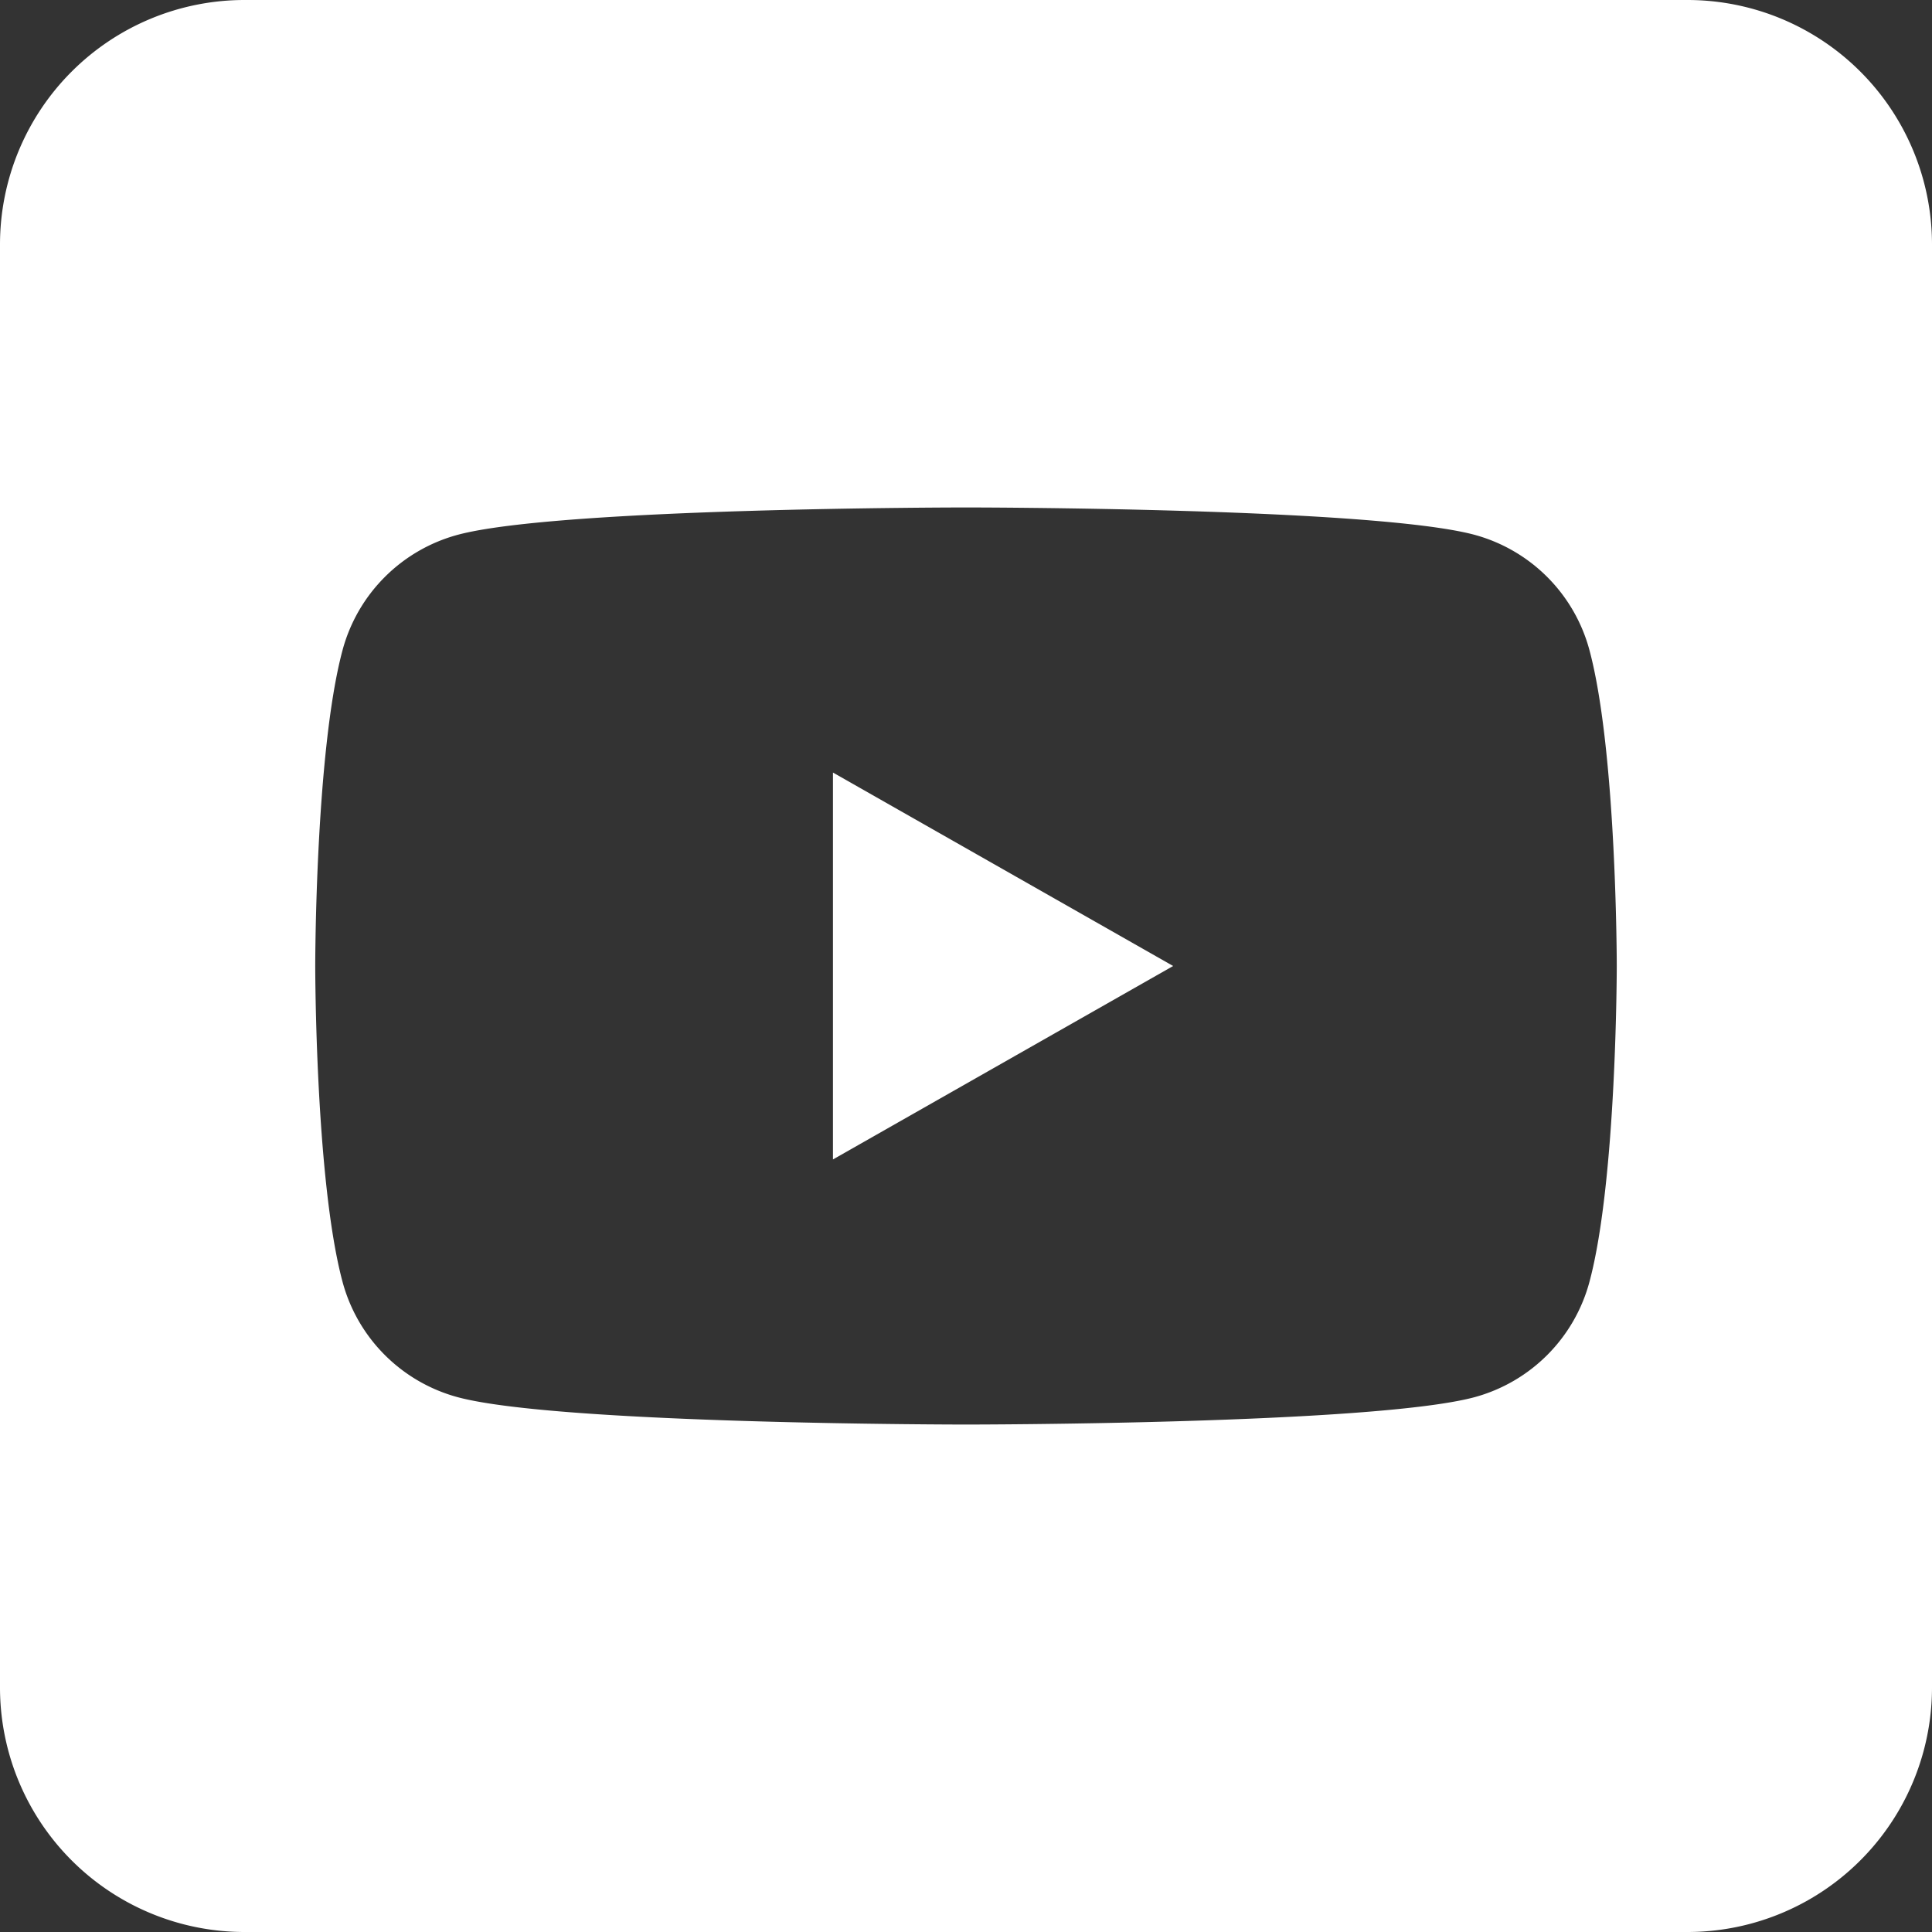
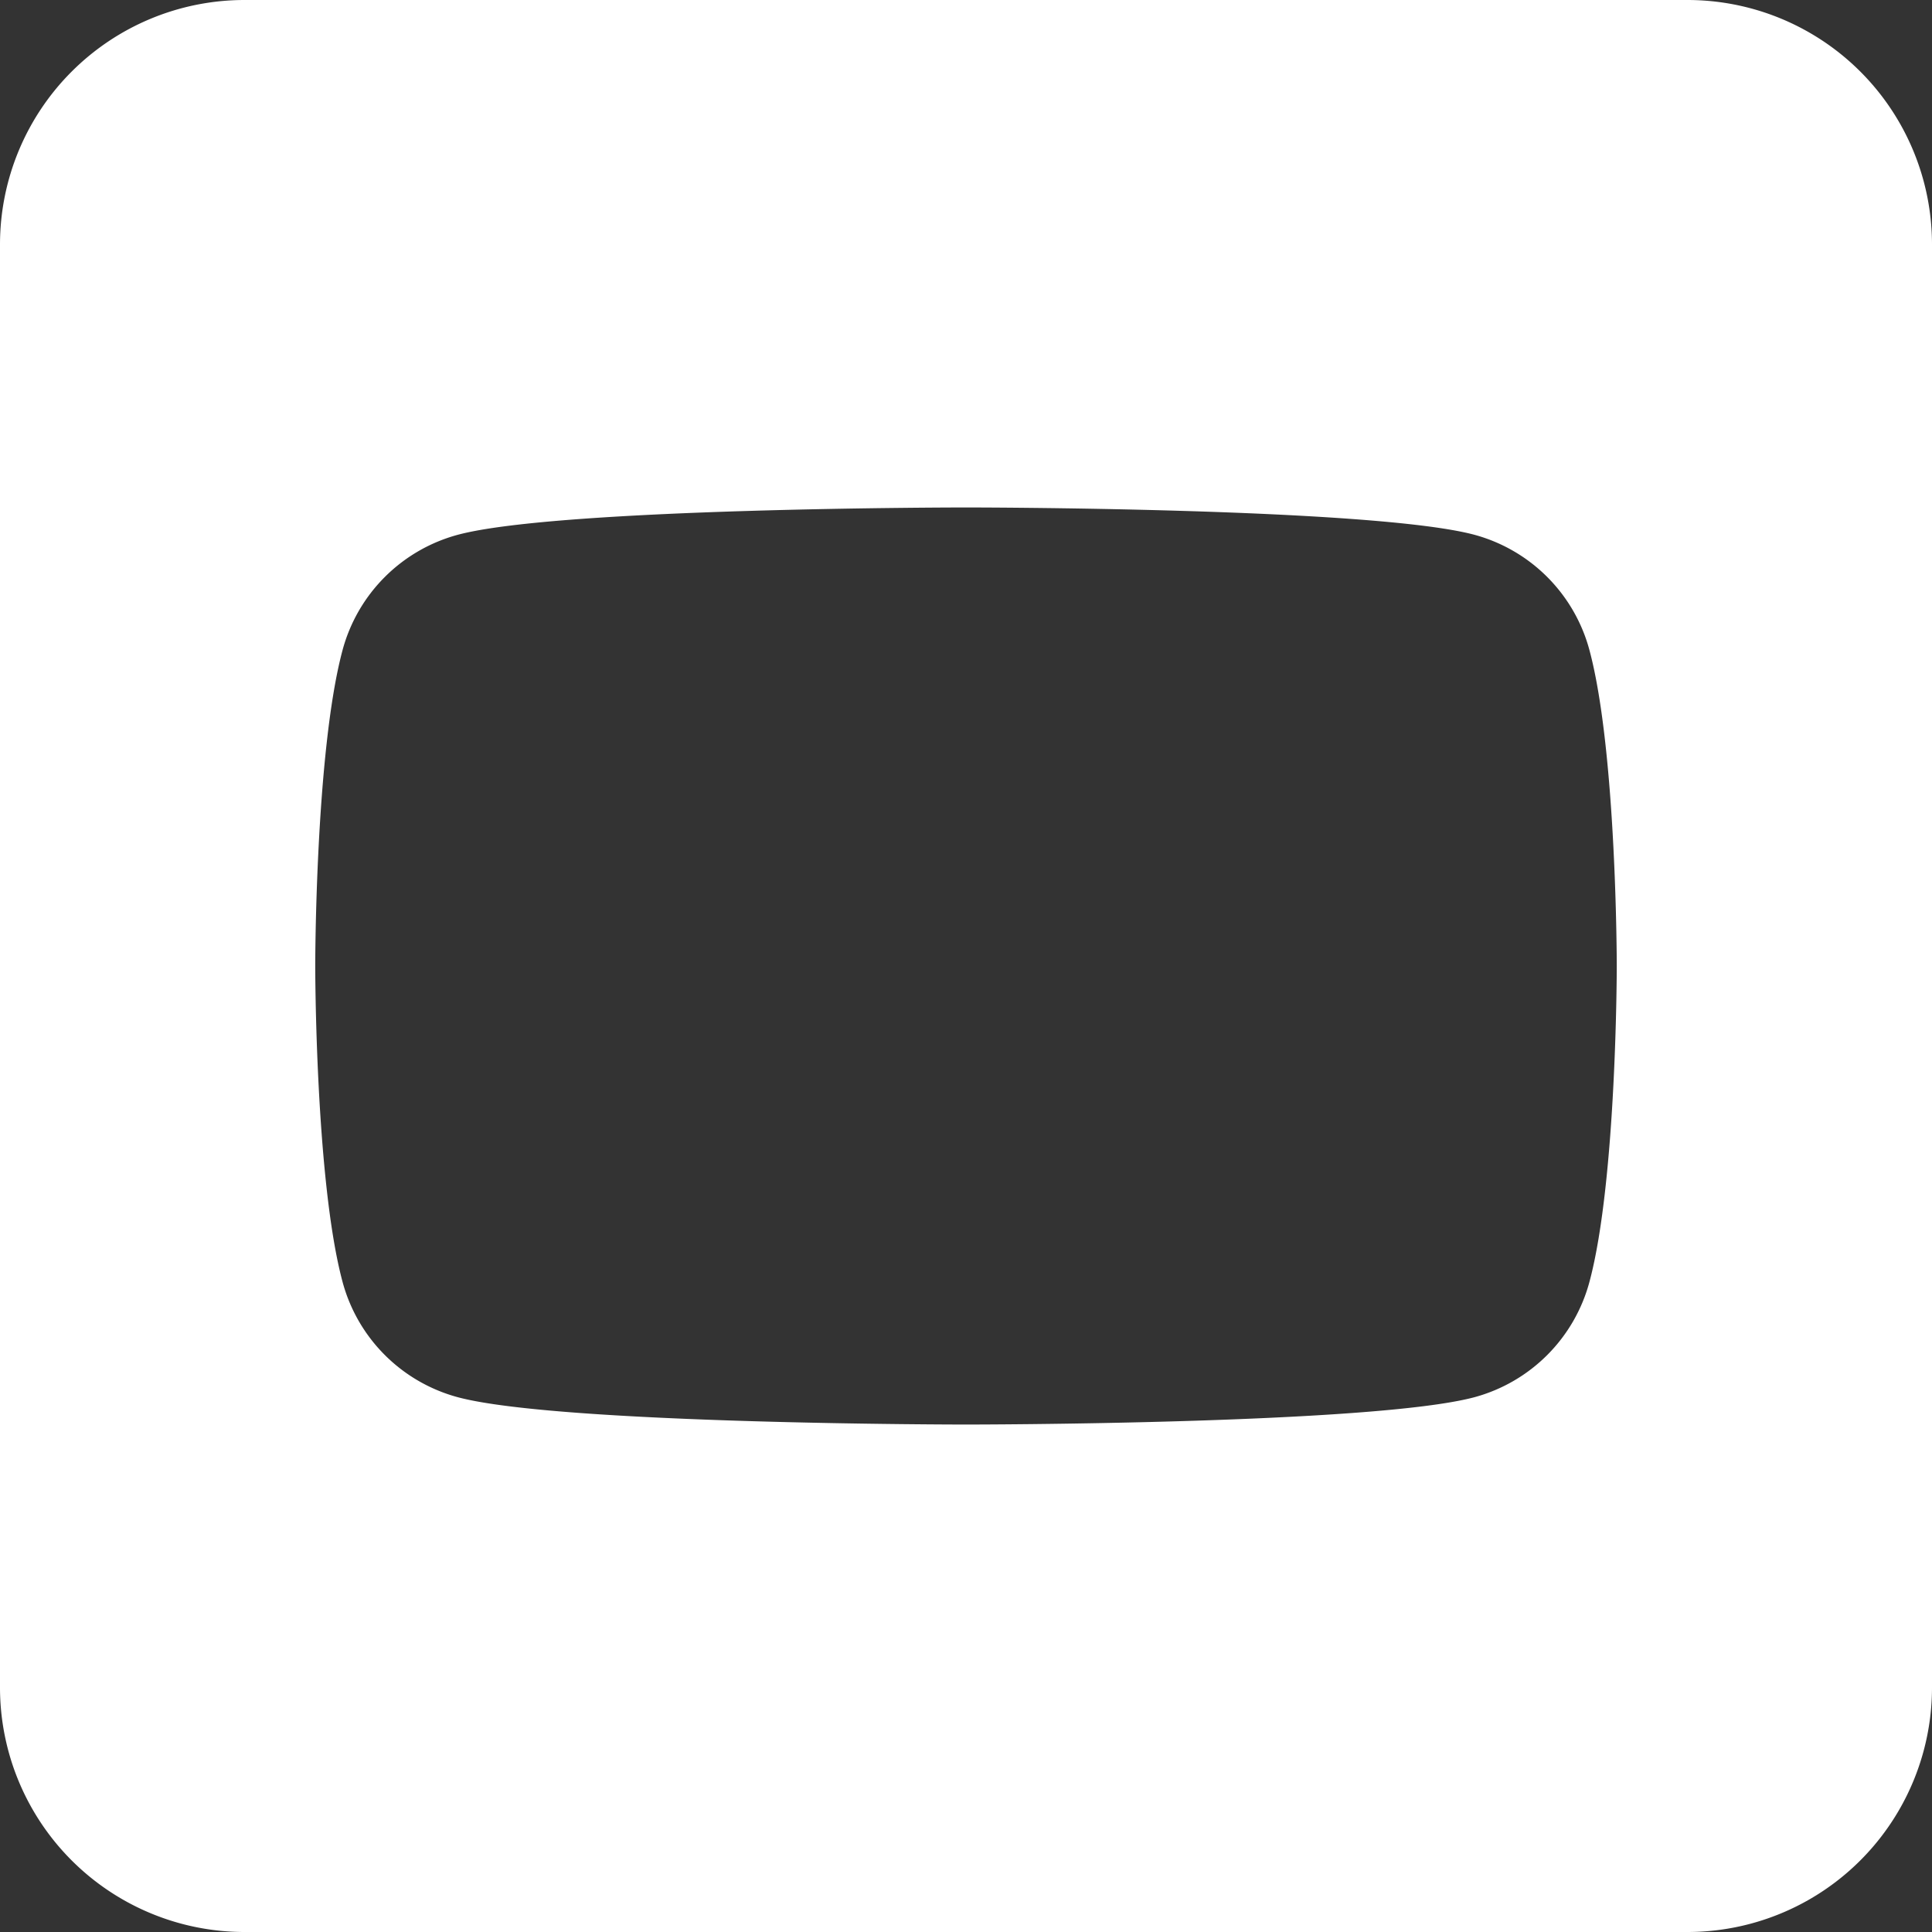
<svg xmlns="http://www.w3.org/2000/svg" viewBox="0 0 79 79">
  <rect x="0" y="0" width="79" height="79" fill="#333333" stroke="none" />
  <defs>
    <style>.cls-1{fill:#fff;}</style>
  </defs>
  <g id="レイヤー_2" data-name="レイヤー 2">
    <g id="レイヤー_1-2" data-name="レイヤー 1">
      <path class="cls-1" d="M69,0H10A10,10,0,0,0,0,10V69A10,10,0,0,0,10,79H69A10,10,0,0,0,79,69V10A10,10,0,0,0,69,0ZM65,52.39a6.68,6.68,0,0,1-4.7,4.74c-4.16,1.12-20.8,1.12-20.8,1.12s-16.64,0-20.79-1.12A6.68,6.68,0,0,1,14,52.39c-1.11-4.17-1.11-12.89-1.11-12.89s0-8.72,1.11-12.89a6.68,6.68,0,0,1,4.71-4.74c4.15-1.12,20.79-1.12,20.79-1.12s16.64,0,20.8,1.12A6.68,6.68,0,0,1,65,26.61c1.11,4.17,1.11,12.89,1.11,12.89S66.11,48.22,65,52.39Z" />
-       <polygon class="cls-1" points="34.06 47.41 47.97 39.5 34.06 31.59 34.06 47.41" />
    </g>
  </g>
</svg>